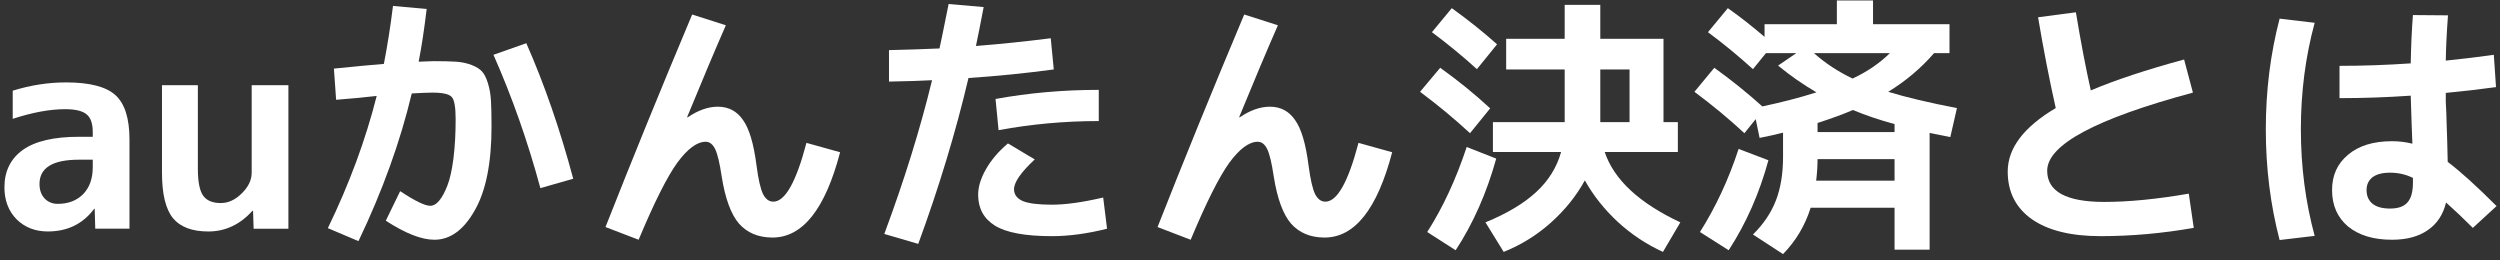
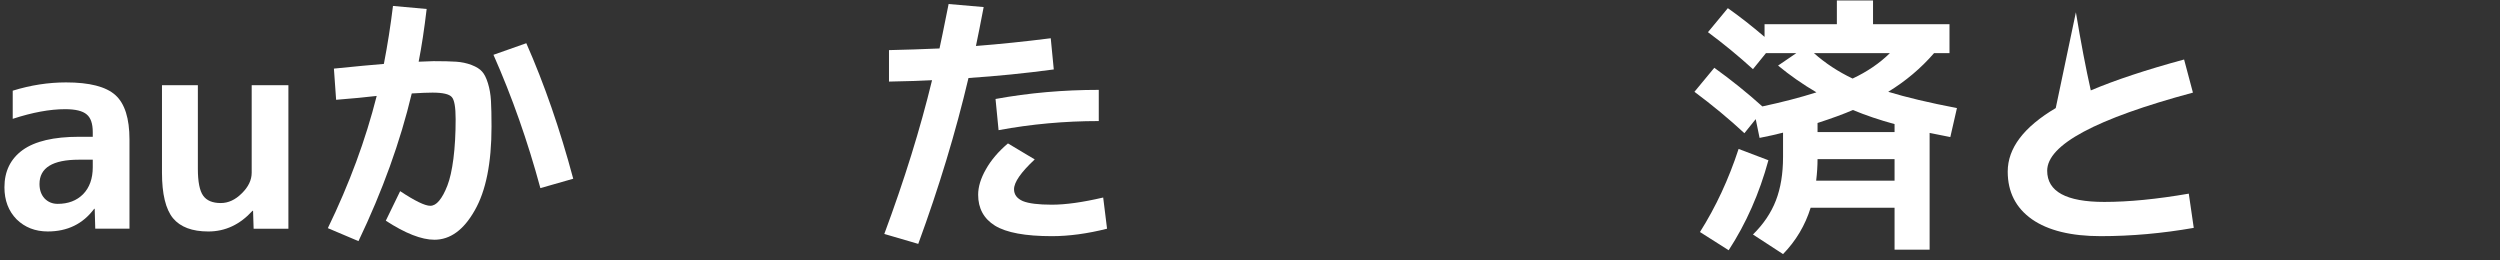
<svg xmlns="http://www.w3.org/2000/svg" width="317" height="33" viewBox="0 0 317 33" fill="none">
  <rect x="0" y="0" width="317" height="33" fill="#333333" stroke="none" />
-   <path d="M289.055 2.365L293.5 2.89C292.333 7.183 291.75 11.687 291.75 16.4C291.75 21.113 292.333 25.617 293.5 29.91L289.055 30.435C287.888 25.979 287.305 21.3 287.305 16.4C287.305 11.5 287.888 6.822 289.055 2.365ZM305.68 8.035C305.726 5.702 305.82 3.66 305.96 1.91L310.405 1.945C310.241 4.138 310.148 6.052 310.125 7.685C312.201 7.475 314.231 7.23 316.215 6.95L316.495 11.045C314.465 11.325 312.341 11.57 310.125 11.78C310.125 12.13 310.125 12.515 310.125 12.935C310.148 13.355 310.171 13.834 310.195 14.37C310.218 14.883 310.23 15.292 310.23 15.595C310.276 16.692 310.323 18.337 310.37 20.53C311.956 21.72 314.021 23.587 316.565 26.13L313.555 28.895C312.388 27.729 311.256 26.655 310.16 25.675C309.786 27.215 309.016 28.382 307.85 29.175C306.683 29.992 305.166 30.4 303.3 30.4C300.966 30.4 299.111 29.84 297.735 28.72C296.381 27.577 295.705 26.037 295.705 24.1C295.705 22.233 296.381 20.74 297.735 19.62C299.088 18.477 300.943 17.905 303.3 17.905C304.186 17.905 305.05 18.01 305.89 18.22C305.843 16.96 305.808 16.027 305.785 15.42C305.761 14.674 305.726 13.577 305.68 12.13C302.646 12.34 299.636 12.445 296.65 12.445V8.35C299.59 8.35 302.6 8.245 305.68 8.035ZM305.96 22.56C305.073 22.117 304.105 21.895 303.055 21.895C302.075 21.895 301.328 22.093 300.815 22.49C300.325 22.887 300.08 23.424 300.08 24.1C300.08 24.847 300.336 25.43 300.85 25.85C301.363 26.247 302.098 26.445 303.055 26.445C304.081 26.445 304.816 26.189 305.26 25.675C305.726 25.162 305.96 24.322 305.96 23.155V22.56Z" fill="white" />
-   <path d="M276.943 7.544L278.063 11.744C265.743 15.057 259.583 18.359 259.583 21.649C259.583 24.285 261.998 25.604 266.828 25.604C269.931 25.604 273.501 25.254 277.538 24.554L278.168 28.894C274.178 29.594 270.246 29.944 266.373 29.944C262.616 29.944 259.711 29.232 257.658 27.809C255.605 26.362 254.578 24.344 254.578 21.754C254.578 18.79 256.608 16.107 260.668 13.704C259.851 10.064 259.105 6.225 258.428 2.189L263.223 1.559C263.853 5.362 264.483 8.664 265.113 11.464C268.193 10.157 272.136 8.85 276.943 7.544Z" fill="white" />
+   <path d="M276.943 7.544L278.063 11.744C265.743 15.057 259.583 18.359 259.583 21.649C259.583 24.285 261.998 25.604 266.828 25.604C269.931 25.604 273.501 25.254 277.538 24.554L278.168 28.894C274.178 29.594 270.246 29.944 266.373 29.944C262.616 29.944 259.711 29.232 257.658 27.809C255.605 26.362 254.578 24.344 254.578 21.754C254.578 18.79 256.608 16.107 260.668 13.704L263.223 1.559C263.853 5.362 264.483 8.664 265.113 11.464C268.193 10.157 272.136 8.85 276.943 7.544Z" fill="white" />
  <path d="M234.91 9.96C236.754 9.096 238.329 8.023 239.635 6.74H230.01C231.457 8.023 233.09 9.096 234.91 9.96ZM230.465 16.75H240.23V15.735C238.34 15.221 236.579 14.626 234.945 13.95C233.825 14.44 232.332 14.988 230.465 15.595V16.75ZM230.29 22.91H240.23V20.18H230.465C230.465 21.02 230.407 21.93 230.29 22.91ZM221.19 16.89C219.254 15.093 217.142 13.343 214.855 11.64L217.375 8.595C219.545 10.158 221.575 11.791 223.465 13.495C225.985 12.958 228.272 12.363 230.325 11.71C228.575 10.683 226.954 9.551 225.46 8.315L227.77 6.74H223.92L222.275 8.77C220.479 7.136 218.577 5.573 216.57 4.08L219.09 1.035C220.584 2.085 222.135 3.298 223.745 4.675V3.065H232.915V0.055H237.5V3.065H247.195V6.74H245.235C243.579 8.653 241.642 10.286 239.425 11.64C241.712 12.34 244.617 13.028 248.14 13.705L247.3 17.38C246.39 17.193 245.515 17.018 244.675 16.855V31.66H240.23V26.34H229.59C228.89 28.58 227.724 30.54 226.09 32.22L222.275 29.735C223.605 28.428 224.574 26.993 225.18 25.43C225.787 23.866 226.09 22.023 226.09 19.9V16.82C225.297 17.03 224.305 17.251 223.115 17.485L222.625 15.105L221.19 16.89ZM224.235 20.32C223.092 24.52 221.412 28.323 219.195 31.73L215.555 29.42C217.562 26.246 219.195 22.735 220.455 18.885L224.235 20.32Z" fill="white" />
-   <path d="M202.917 8.805V15.49H206.627V8.805H202.917ZM181.567 4.08L184.087 1.035C186.164 2.529 188.077 4.057 189.827 5.62L187.272 8.77C185.476 7.137 183.574 5.574 181.567 4.08ZM186.397 16.89C184.461 15.094 182.349 13.344 180.062 11.64L182.617 8.595C184.904 10.229 187.016 11.944 188.952 13.74L186.397 16.89ZM189.722 20.11C188.509 24.474 186.794 28.347 184.577 31.73L180.972 29.42C182.956 26.317 184.624 22.724 185.977 18.64L189.722 20.11ZM198.402 0.615H202.917V4.92H210.932V15.49H212.752V19.27H203.477C204.644 22.77 207.841 25.745 213.067 28.195L210.863 31.94C208.763 30.984 206.849 29.712 205.122 28.125C203.419 26.539 202.031 24.789 200.957 22.875C199.884 24.835 198.449 26.62 196.652 28.23C194.879 29.817 192.884 31.054 190.667 31.94L188.357 28.195C191.087 27.075 193.234 25.792 194.798 24.345C196.361 22.899 197.411 21.207 197.947 19.27H189.302V15.49H198.402V8.805H190.982V4.92H198.402V0.615Z" fill="white" />
-   <path d="M157.767 1.84L162.037 3.205C160.637 6.402 159.004 10.275 157.137 14.825L157.172 14.895C158.502 13.985 159.786 13.53 161.022 13.53C162.376 13.53 163.437 14.09 164.207 15.21C165.001 16.306 165.572 18.22 165.922 20.95C166.156 22.747 166.436 23.971 166.762 24.625C167.089 25.255 167.521 25.57 168.057 25.57C169.551 25.57 170.951 23.085 172.257 18.115L176.527 19.305C174.637 26.515 171.779 30.12 167.952 30.12C166.179 30.12 164.767 29.537 163.717 28.37C162.691 27.18 161.956 25.185 161.512 22.385C161.256 20.658 160.976 19.491 160.672 18.885C160.369 18.278 159.972 17.975 159.482 17.975C158.386 17.975 157.184 18.861 155.877 20.635C154.594 22.408 152.961 25.663 150.977 30.4L146.777 28.79C150.091 20.366 153.754 11.383 157.767 1.84Z" fill="white" />
  <path d="M139.884 25.045L140.374 29C137.877 29.63 135.544 29.945 133.374 29.945C130.014 29.945 127.611 29.501 126.164 28.615C124.741 27.728 124.029 26.421 124.029 24.695C124.029 23.691 124.356 22.618 125.009 21.475C125.662 20.308 126.596 19.211 127.809 18.185L131.204 20.215C129.454 21.848 128.579 23.108 128.579 23.995C128.579 24.671 128.952 25.173 129.699 25.5C130.446 25.803 131.671 25.955 133.374 25.955C135.124 25.955 137.294 25.651 139.884 25.045ZM139.324 15.35C135.007 15.35 130.772 15.735 126.619 16.505L126.234 12.55C130.457 11.78 134.821 11.395 139.324 11.395V15.35ZM123.749 5.83C126.759 5.596 129.921 5.27 133.234 4.85L133.619 8.805C129.979 9.295 126.374 9.656 122.804 9.89C121.194 16.726 119.071 23.738 116.434 30.925L112.129 29.665C114.672 22.828 116.691 16.33 118.184 10.17C116.994 10.24 115.174 10.298 112.724 10.345V6.355C114.847 6.308 116.982 6.238 119.129 6.145C119.269 5.538 119.654 3.66 120.284 0.51L124.729 0.895C124.332 2.971 124.006 4.616 123.749 5.83Z" fill="white" />
-   <path d="M87.767 1.84L92.037 3.205C90.637 6.402 89.004 10.275 87.137 14.825L87.172 14.895C88.502 13.985 89.786 13.53 91.022 13.53C92.376 13.53 93.437 14.09 94.207 15.21C95.001 16.306 95.572 18.22 95.922 20.95C96.156 22.747 96.436 23.971 96.762 24.625C97.089 25.255 97.521 25.57 98.057 25.57C99.551 25.57 100.951 23.085 102.257 18.115L106.527 19.305C104.637 26.515 101.779 30.12 97.952 30.12C96.179 30.12 94.767 29.537 93.717 28.37C92.691 27.18 91.956 25.185 91.512 22.385C91.256 20.658 90.976 19.491 90.672 18.885C90.369 18.278 89.972 17.975 89.482 17.975C88.386 17.975 87.184 18.861 85.877 20.635C84.594 22.408 82.961 25.663 80.977 30.4L76.777 28.79C80.091 20.366 83.754 11.383 87.767 1.84Z" fill="white" />
  <path d="M62.57 6.949L66.735 5.479C69.022 10.659 71.005 16.387 72.685 22.664L68.52 23.854C66.91 17.904 64.927 12.269 62.57 6.949ZM48.675 8.104C49.142 5.701 49.527 3.251 49.83 0.754L54.1 1.139C53.797 3.706 53.459 5.934 53.085 7.824C54.065 7.777 54.695 7.754 54.975 7.754C56.189 7.754 57.145 7.777 57.845 7.824C58.545 7.871 59.199 8.011 59.805 8.244C60.412 8.477 60.855 8.757 61.135 9.084C61.415 9.387 61.66 9.877 61.87 10.554C62.08 11.231 62.209 11.977 62.255 12.794C62.302 13.611 62.325 14.696 62.325 16.049C62.325 20.669 61.614 24.216 60.19 26.689C58.79 29.162 57.087 30.399 55.08 30.399C53.447 30.399 51.394 29.594 48.92 27.984L50.74 24.239C52.607 25.476 53.879 26.094 54.555 26.094C54.952 26.094 55.325 25.884 55.675 25.464C56.049 25.021 56.399 24.379 56.725 23.539C57.052 22.699 57.309 21.556 57.495 20.109C57.682 18.639 57.775 16.971 57.775 15.104C57.775 13.587 57.612 12.654 57.285 12.304C56.959 11.931 56.142 11.744 54.835 11.744C54.252 11.744 53.377 11.779 52.21 11.849C50.764 17.939 48.512 24.181 45.455 30.574L41.57 28.929C44.3 23.306 46.365 17.717 47.765 12.164C47.392 12.211 46.622 12.292 45.455 12.409C44.289 12.502 43.344 12.584 42.62 12.654L42.34 8.699C45.094 8.419 47.205 8.221 48.675 8.104Z" fill="white" />
  <path d="M20.539 10.801H25.089V21.406C25.089 23.039 25.311 24.171 25.754 24.801C26.197 25.431 26.944 25.746 27.994 25.746C28.951 25.746 29.837 25.337 30.654 24.521C31.494 23.704 31.914 22.829 31.914 21.896V10.801H36.569V29.001H32.159L32.089 26.726H32.019C30.432 28.476 28.566 29.351 26.419 29.351C24.366 29.351 22.872 28.791 21.939 27.671C21.006 26.527 20.539 24.602 20.539 21.896V10.801Z" fill="white" />
  <path d="M8.367 10.449C11.354 10.449 13.443 10.986 14.633 12.059C15.822 13.133 16.418 15.011 16.418 17.694V28.999H12.078L12.008 26.479H11.938C10.514 28.393 8.554 29.349 6.058 29.349C4.471 29.349 3.152 28.836 2.103 27.809C1.076 26.759 0.562 25.406 0.562 23.749C0.562 21.719 1.333 20.144 2.873 19.024C4.436 17.904 6.816 17.344 10.012 17.344H11.762V16.749C11.762 15.676 11.506 14.929 10.992 14.509C10.479 14.066 9.569 13.844 8.262 13.844C6.326 13.844 4.109 14.253 1.613 15.069V11.499C3.876 10.799 6.128 10.449 8.367 10.449ZM11.762 20.249H10.012C6.676 20.249 5.008 21.276 5.008 23.329C5.008 24.076 5.218 24.683 5.638 25.149C6.081 25.616 6.641 25.849 7.317 25.849C8.648 25.849 9.721 25.441 10.537 24.624C11.354 23.784 11.762 22.641 11.762 21.194V20.249Z" fill="white" />
</svg>